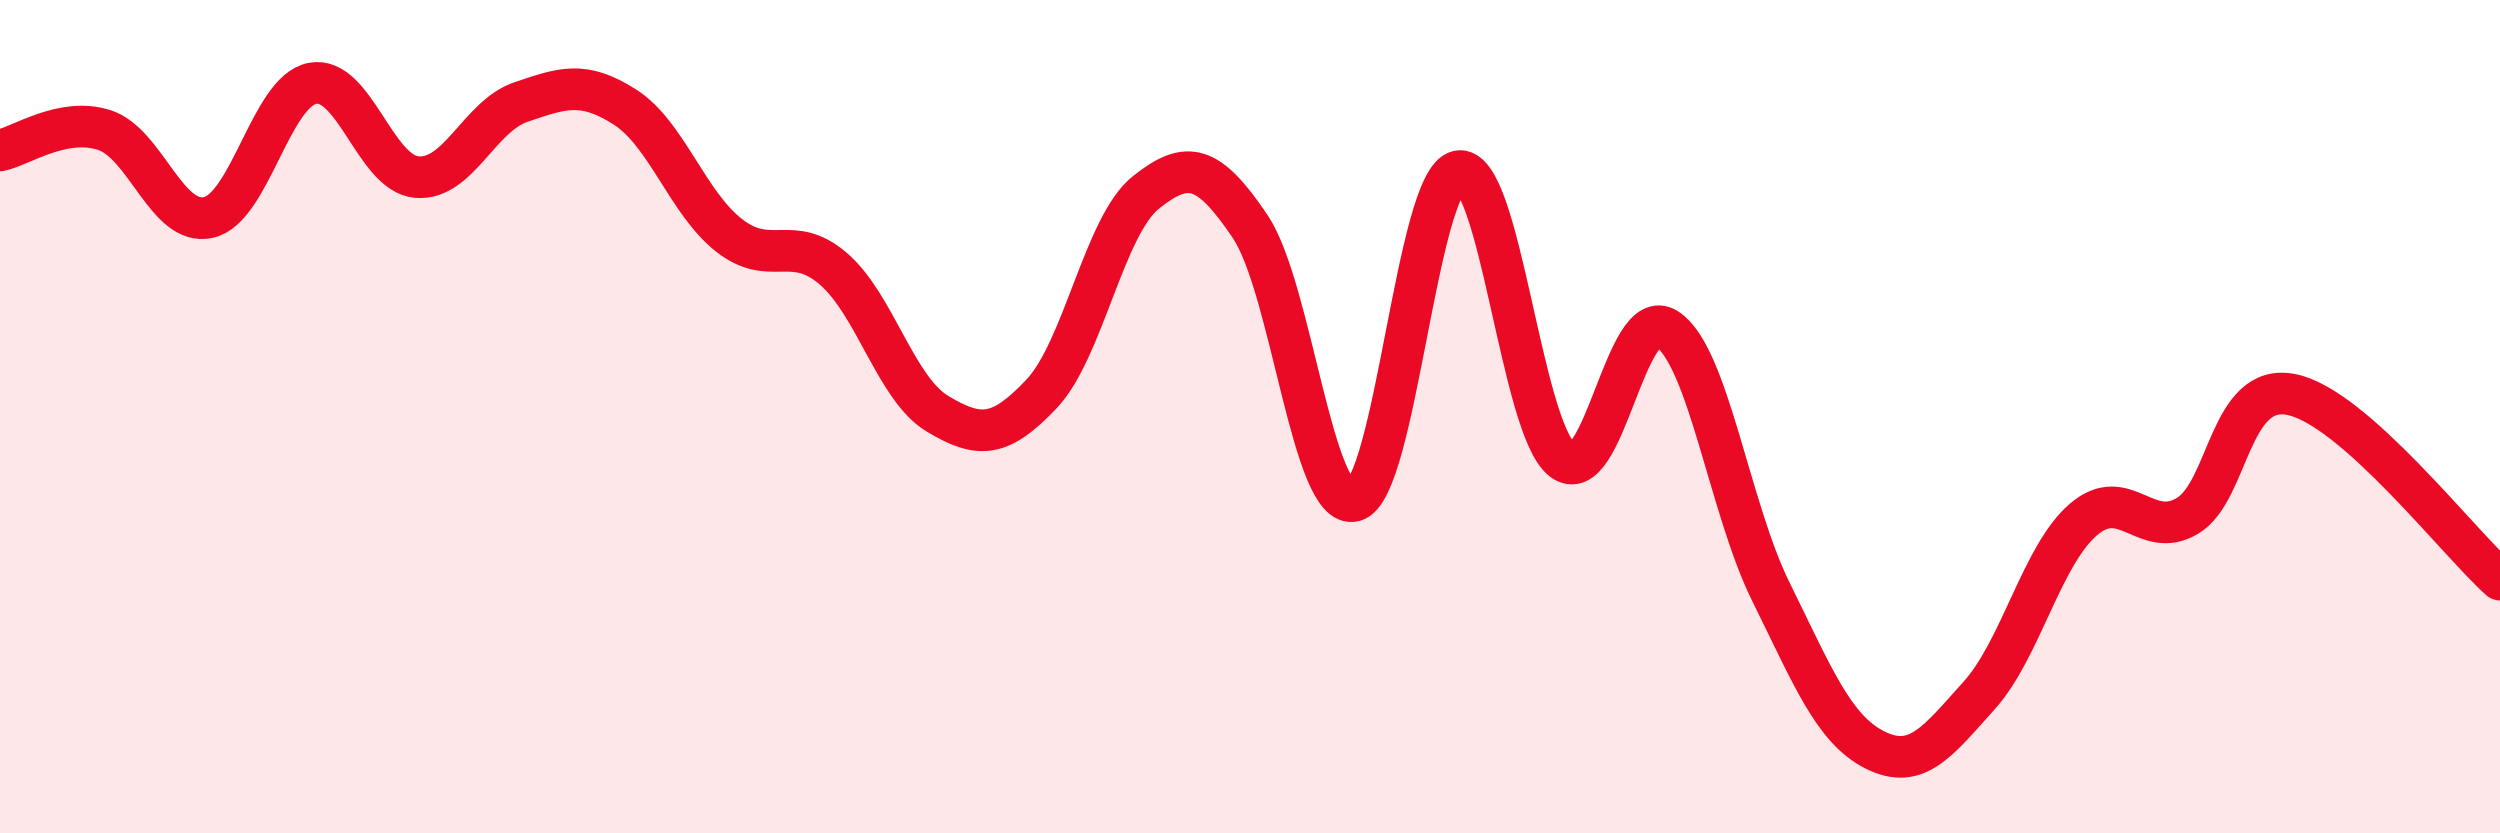
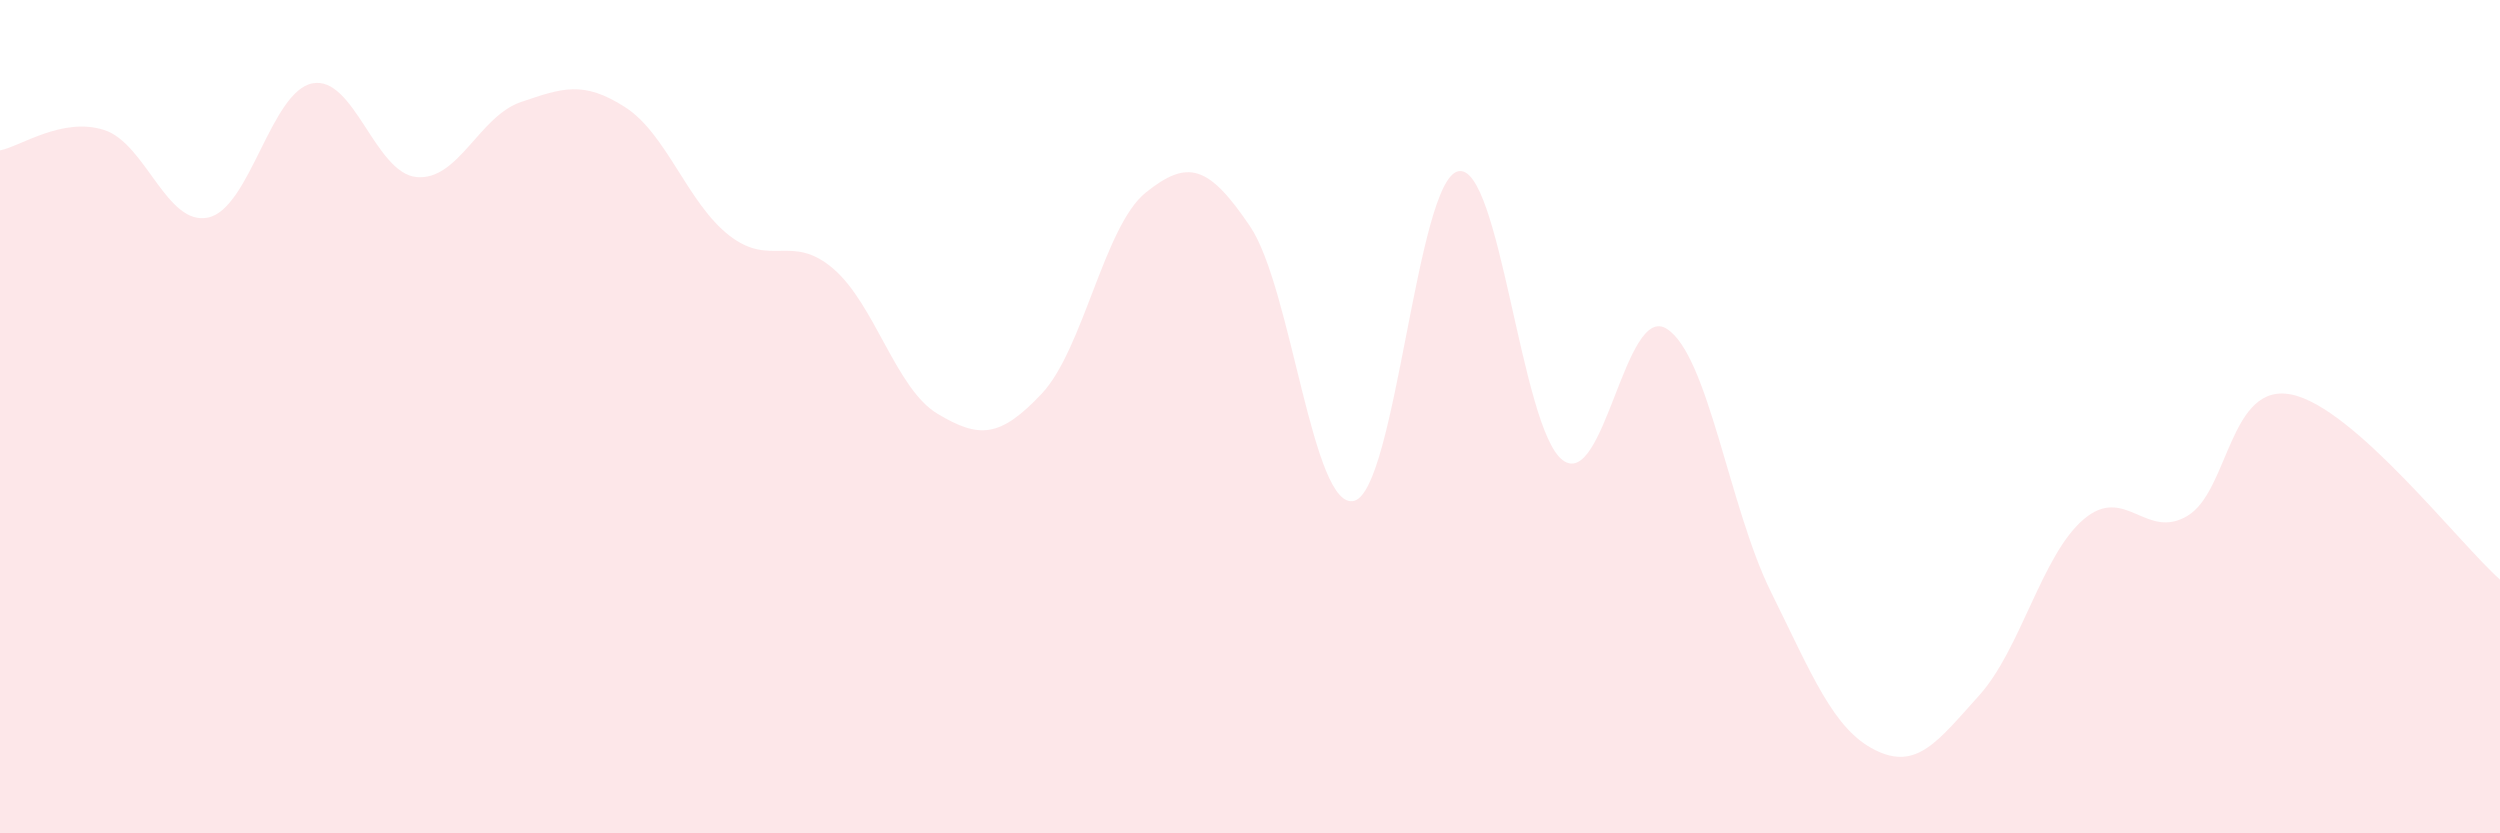
<svg xmlns="http://www.w3.org/2000/svg" width="60" height="20" viewBox="0 0 60 20">
  <path d="M 0,3.61 C 0.5,3.51 1.5,2.8 2.5,3.12 C 3.5,3.44 4,5.44 5,5.22 C 6,5 6.5,2.19 7.5,2 C 8.5,1.81 9,4.16 10,4.25 C 11,4.34 11.5,2.79 12.5,2.45 C 13.5,2.11 14,1.93 15,2.57 C 16,3.21 16.5,4.87 17.5,5.65 C 18.5,6.43 19,5.59 20,6.45 C 21,7.31 21.5,9.33 22.5,9.93 C 23.5,10.53 24,10.51 25,9.45 C 26,8.39 26.5,5.42 27.5,4.62 C 28.5,3.82 29,3.95 30,5.43 C 31,6.91 31.5,12.28 32.5,12.02 C 33.5,11.76 34,4.31 35,4.11 C 36,3.91 36.5,10.28 37.5,11.04 C 38.5,11.8 39,7.26 40,7.89 C 41,8.52 41.5,12.18 42.5,14.2 C 43.5,16.22 44,17.5 45,18 C 46,18.5 46.5,17.8 47.5,16.69 C 48.5,15.58 49,13.33 50,12.47 C 51,11.61 51.5,12.98 52.5,12.38 C 53.5,11.78 53.5,9.16 55,9.47 C 56.5,9.78 59,13.02 60,13.91L60 20L0 20Z" fill="#EB0A25" opacity="0.1" stroke-linecap="round" stroke-linejoin="round" />
-   <path d="M 0,3.61 C 0.5,3.51 1.5,2.8 2.5,3.12 C 3.5,3.44 4,5.44 5,5.22 C 6,5 6.5,2.19 7.5,2 C 8.5,1.81 9,4.16 10,4.25 C 11,4.34 11.5,2.79 12.5,2.45 C 13.5,2.11 14,1.93 15,2.57 C 16,3.21 16.5,4.87 17.5,5.65 C 18.5,6.43 19,5.59 20,6.45 C 21,7.31 21.5,9.33 22.5,9.93 C 23.5,10.53 24,10.51 25,9.45 C 26,8.39 26.5,5.42 27.5,4.62 C 28.5,3.82 29,3.95 30,5.43 C 31,6.91 31.5,12.28 32.5,12.02 C 33.5,11.76 34,4.31 35,4.11 C 36,3.91 36.5,10.28 37.5,11.04 C 38.5,11.8 39,7.26 40,7.89 C 41,8.52 41.5,12.18 42.5,14.2 C 43.5,16.22 44,17.5 45,18 C 46,18.5 46.5,17.8 47.5,16.69 C 48.5,15.58 49,13.33 50,12.47 C 51,11.61 51.5,12.98 52.5,12.38 C 53.5,11.78 53.5,9.16 55,9.47 C 56.5,9.78 59,13.02 60,13.91" stroke="#EB0A25" stroke-width="1" fill="none" stroke-linecap="round" stroke-linejoin="round" />
</svg>